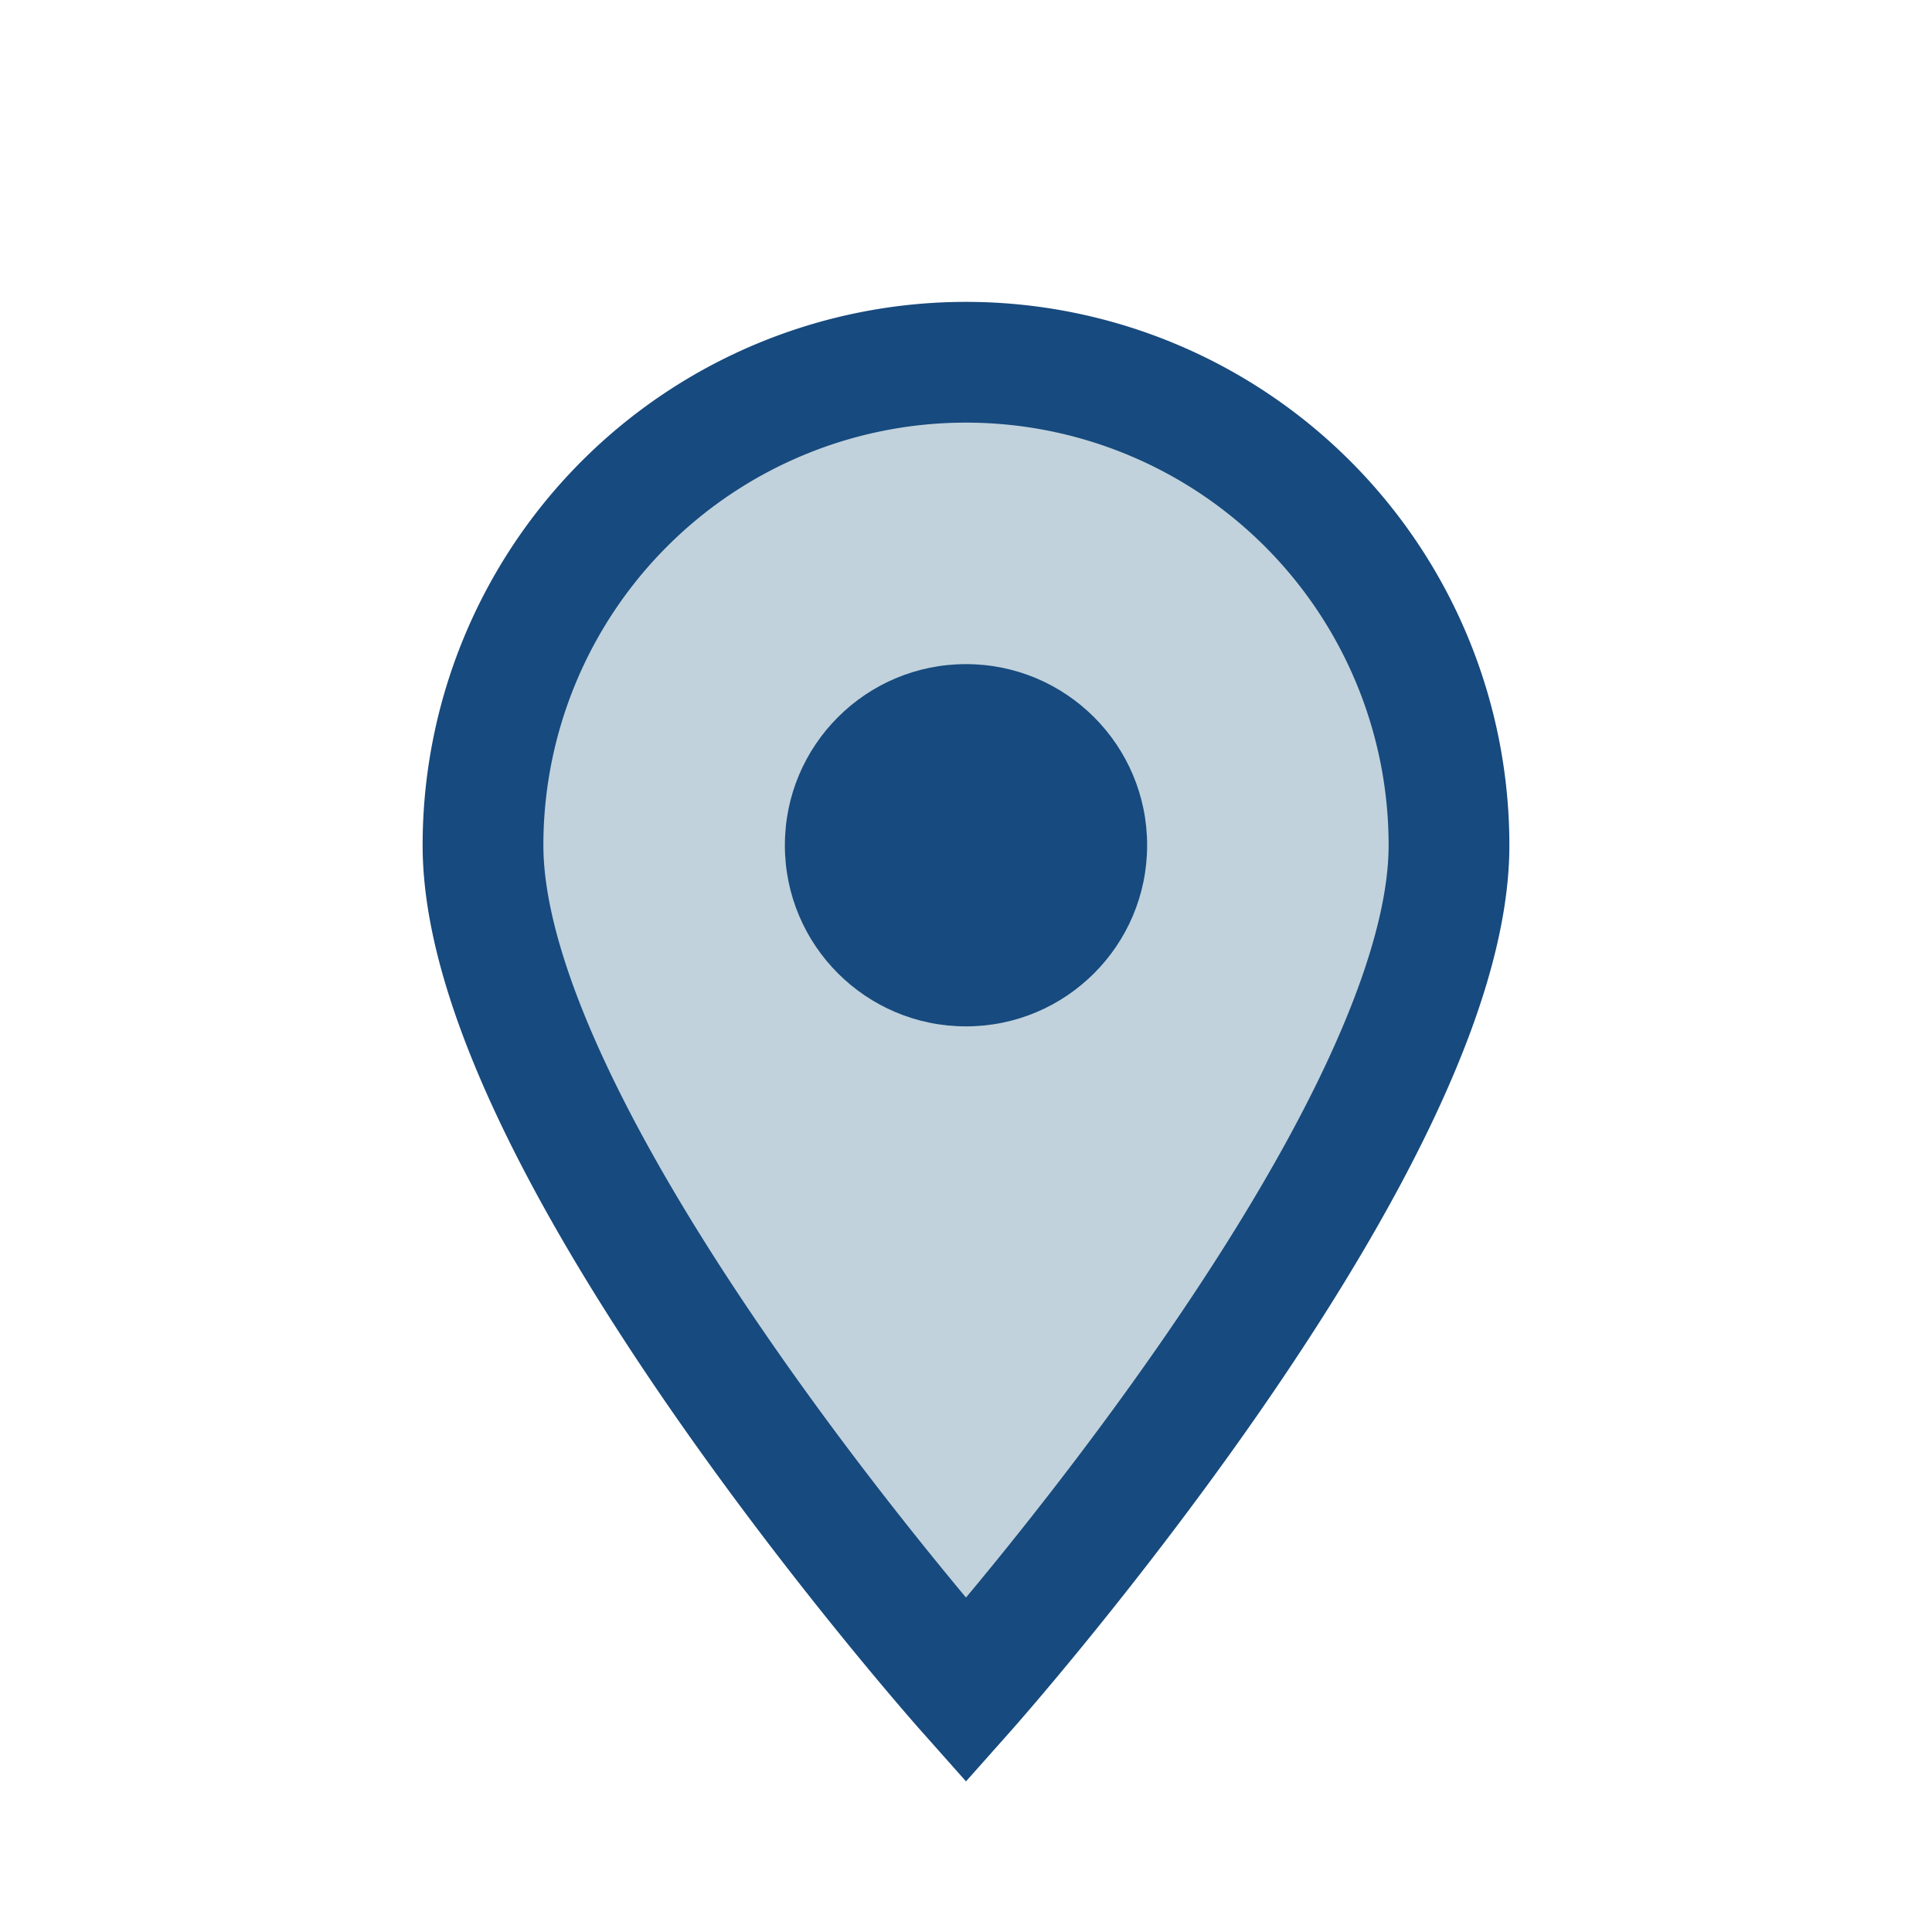
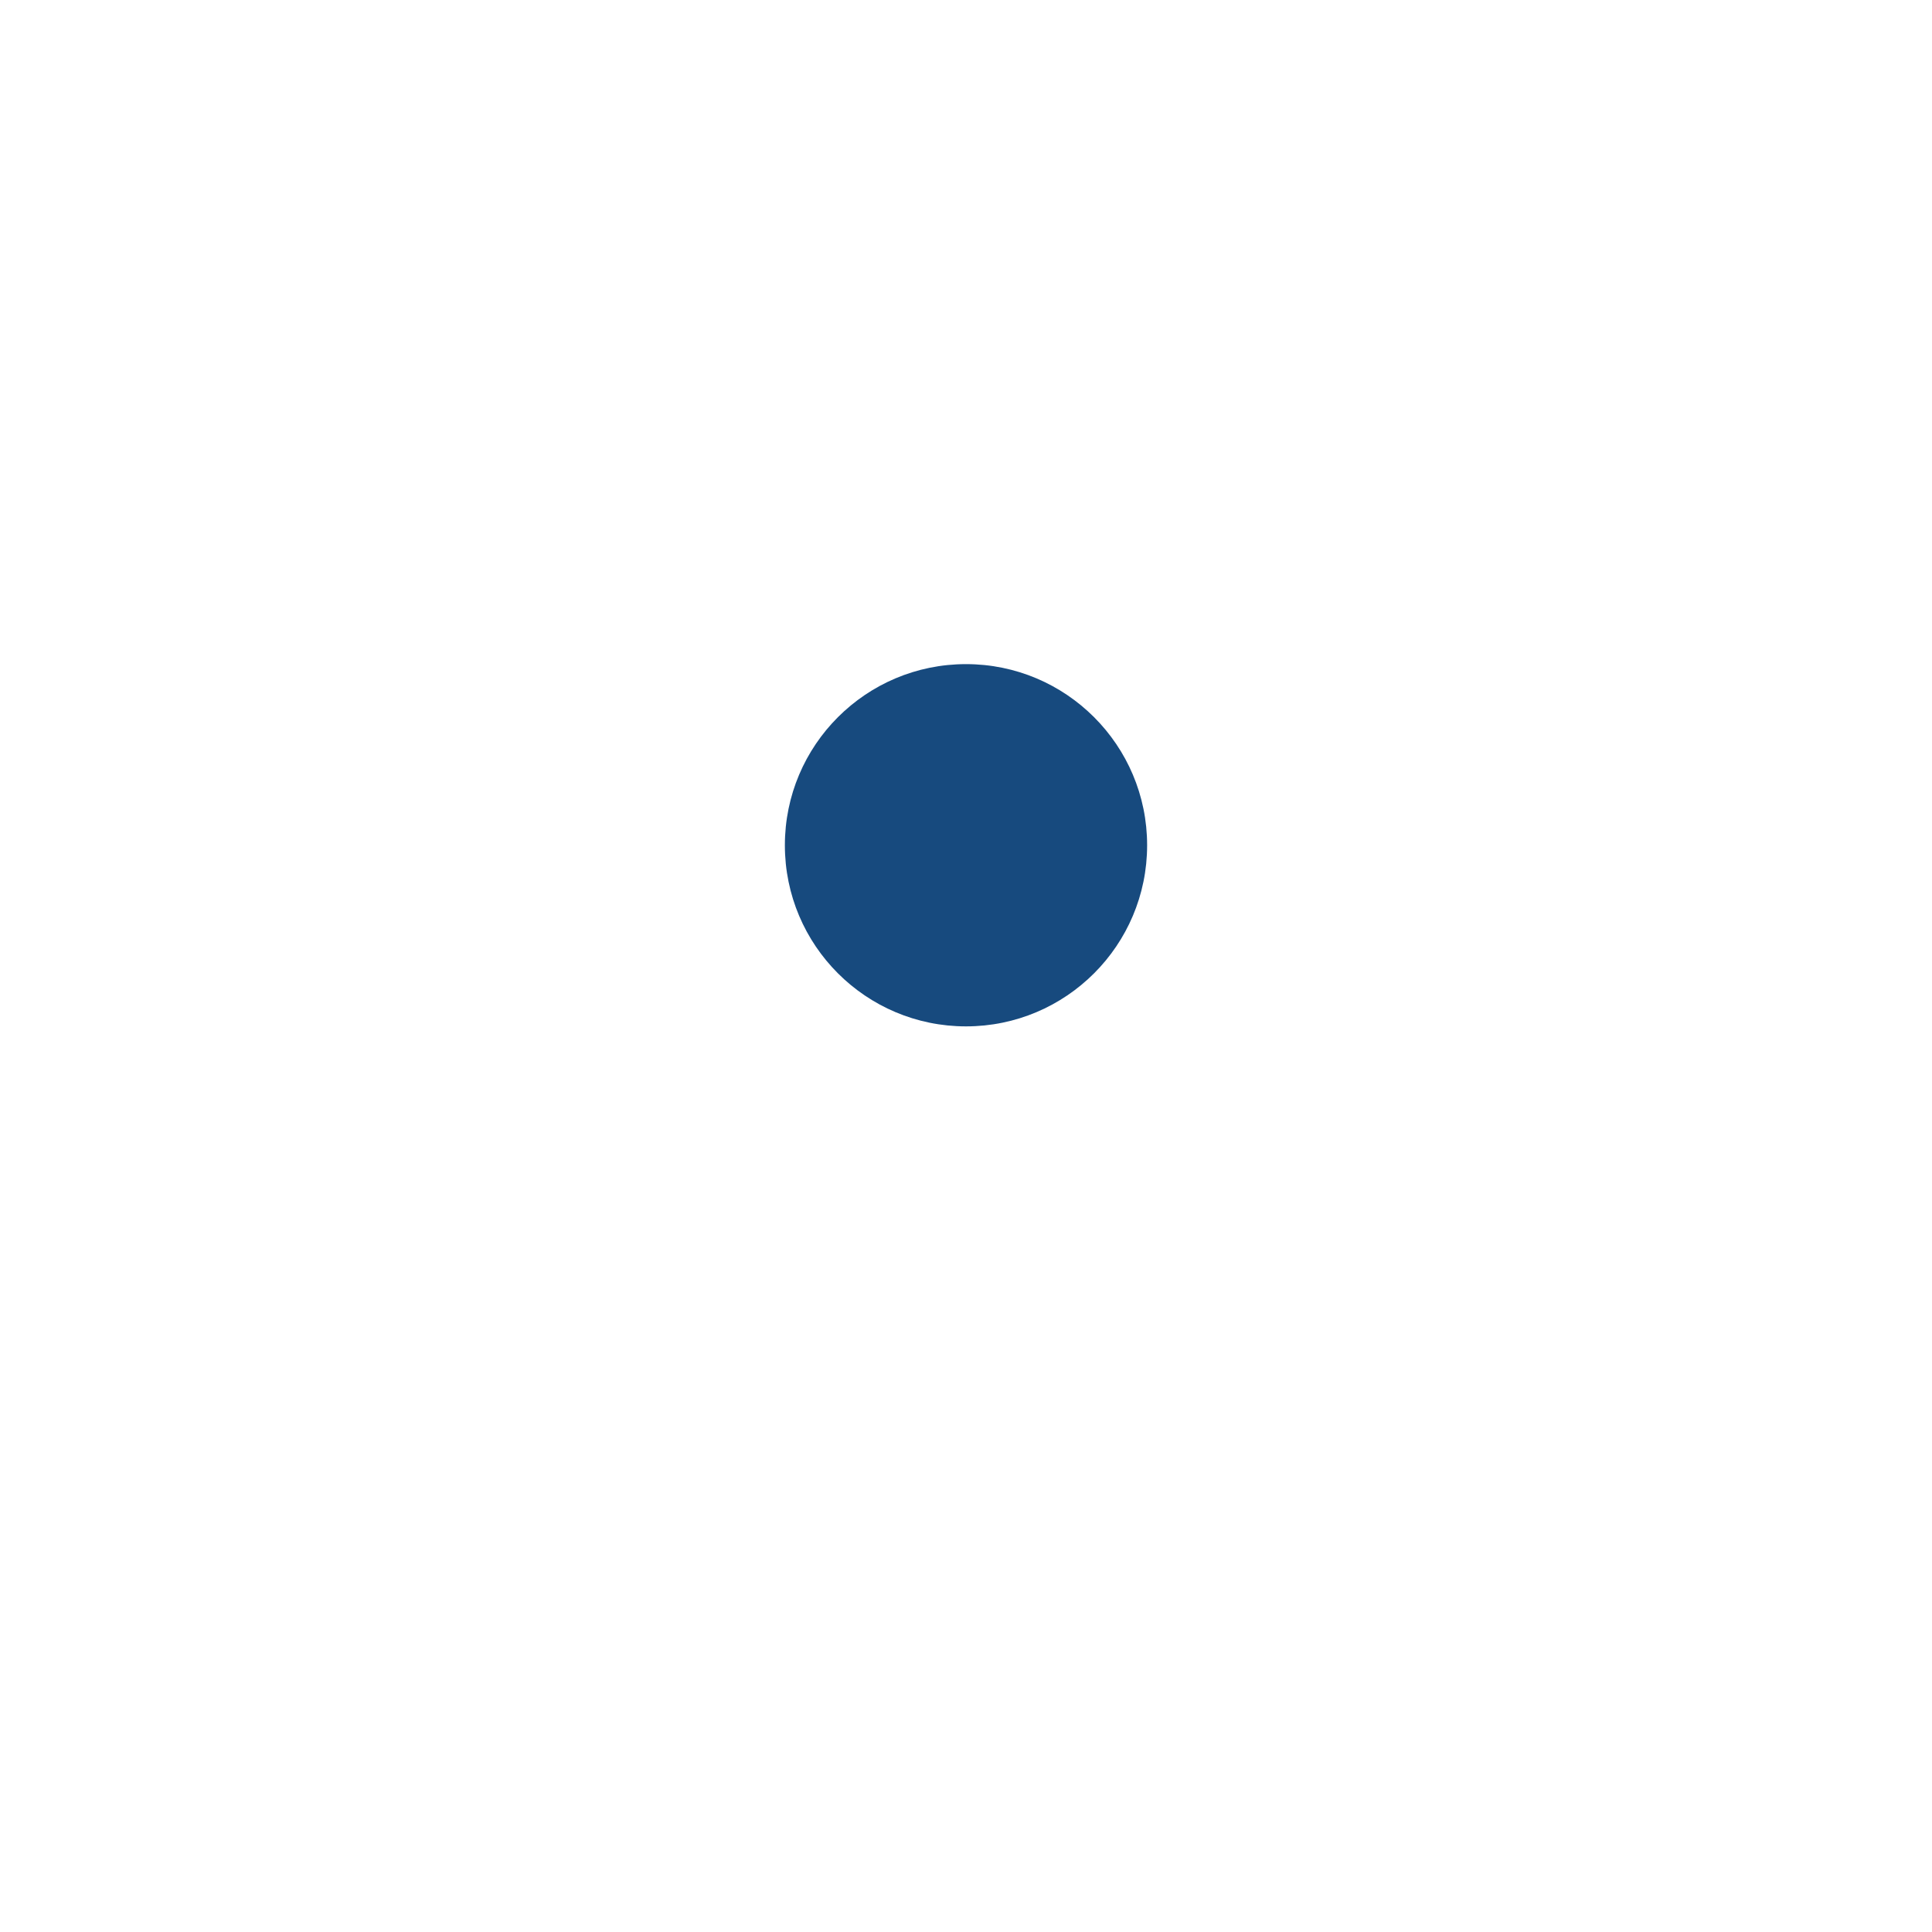
<svg xmlns="http://www.w3.org/2000/svg" width="32" height="32" viewBox="0 0 32 32">
-   <path d="M16 28s8-9 8-14a8 8 0 00-16 0c0 5 8 14 8 14z" fill="#C1D2DC" stroke="#174A7E" stroke-width="2" />
  <circle cx="16" cy="14" r="3" fill="#174A7E" />
</svg>